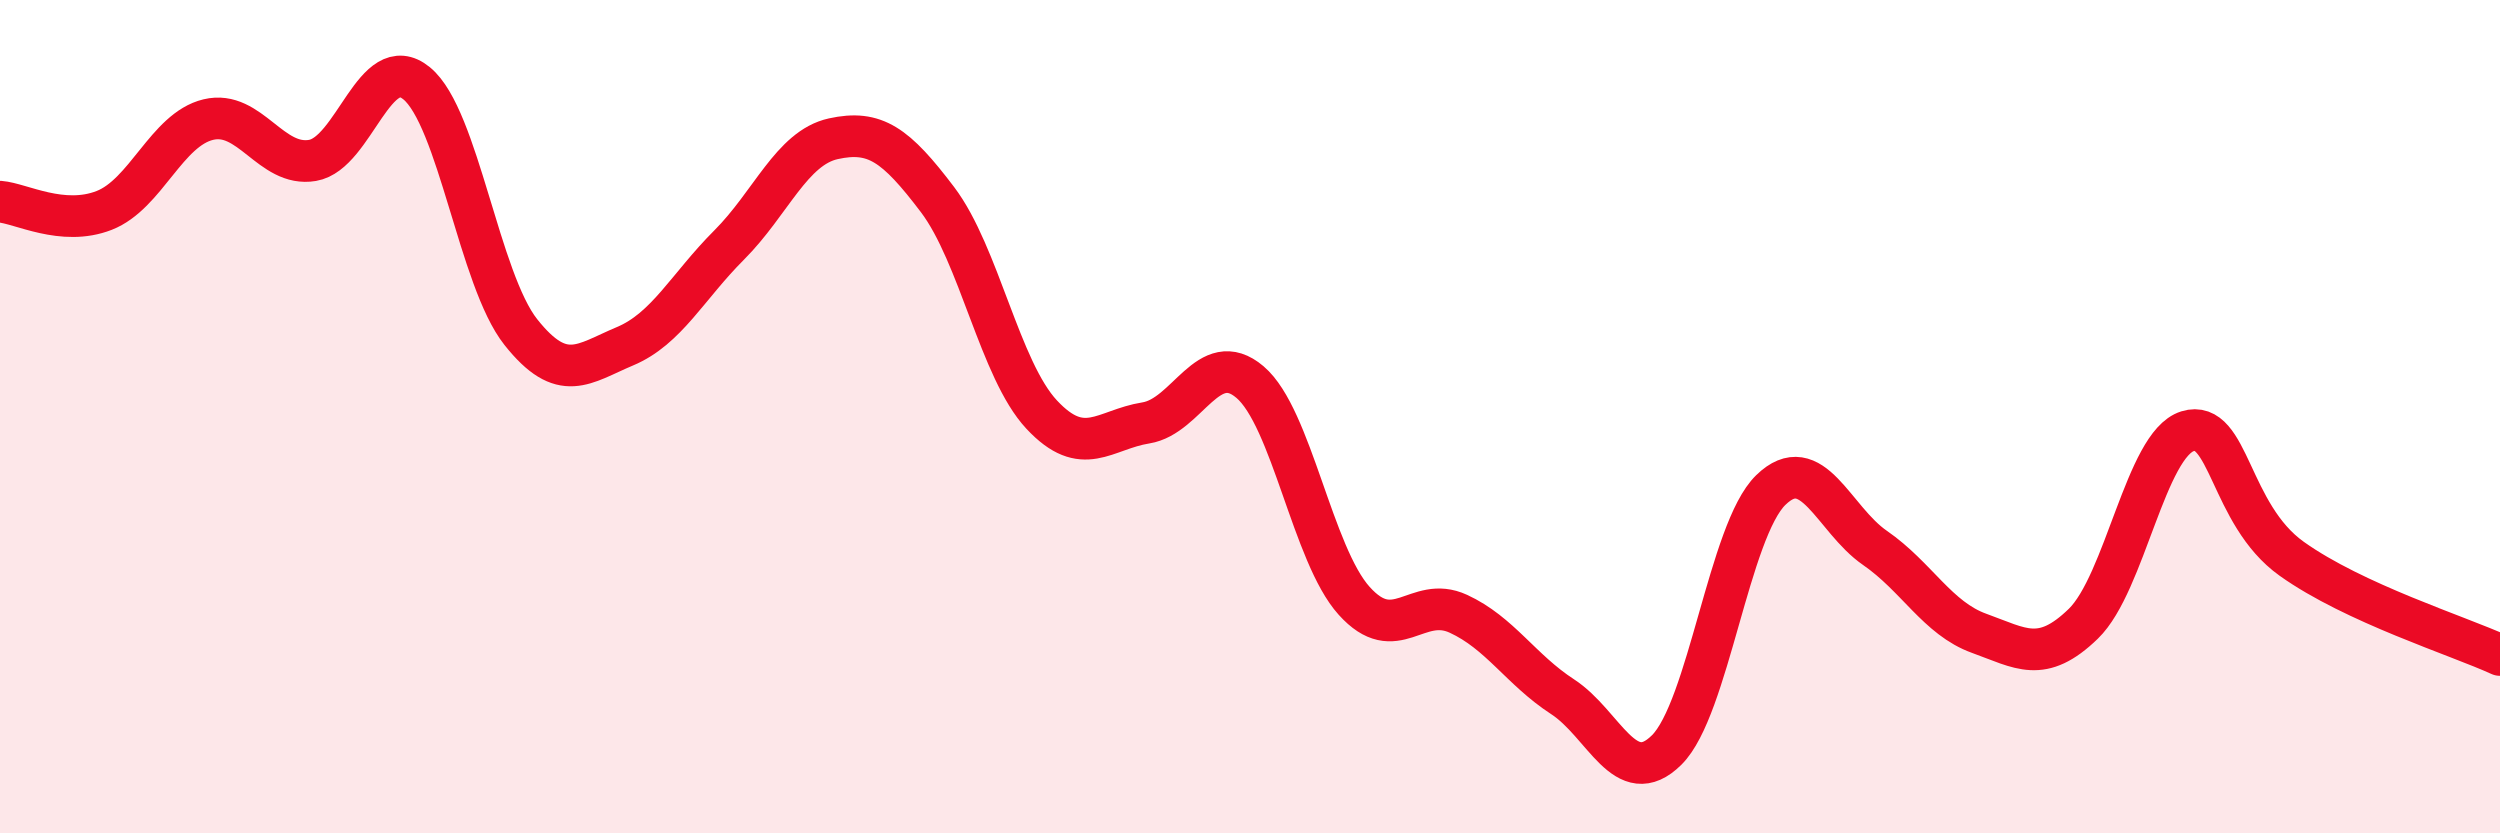
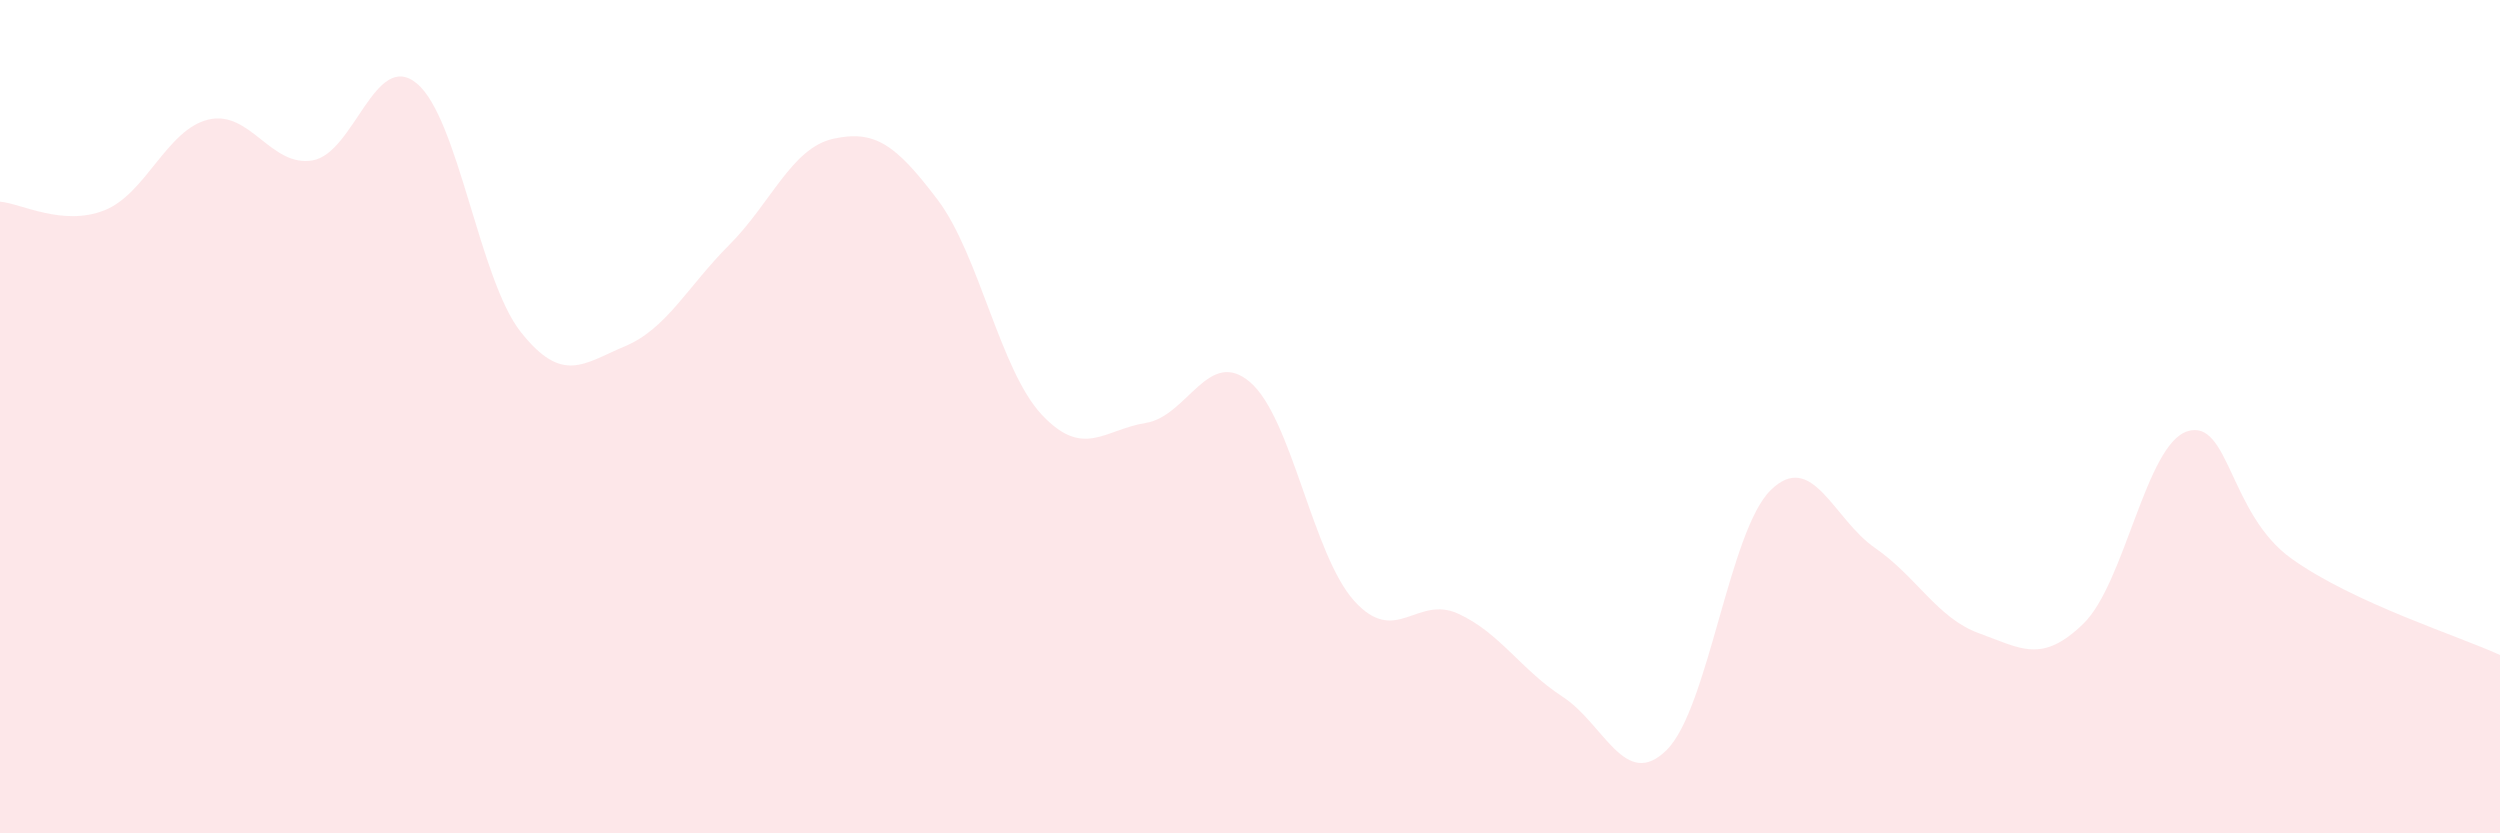
<svg xmlns="http://www.w3.org/2000/svg" width="60" height="20" viewBox="0 0 60 20">
  <path d="M 0,4.84 C 0.5,4.88 1.5,5.44 2.5,5.05 C 3.5,4.66 4,3.11 5,2.87 C 6,2.63 6.5,4.02 7.5,3.85 C 8.5,3.68 9,1.18 10,2 C 11,2.82 11.5,6.71 12.5,7.97 C 13.5,9.23 14,8.73 15,8.31 C 16,7.89 16.5,6.88 17.5,5.88 C 18.5,4.88 19,3.55 20,3.33 C 21,3.11 21.5,3.47 22.5,4.79 C 23.5,6.11 24,8.88 25,9.95 C 26,11.02 26.5,10.31 27.5,10.15 C 28.5,9.99 29,8.32 30,9.17 C 31,10.02 31.5,13.31 32.5,14.42 C 33.5,15.53 34,14.27 35,14.73 C 36,15.19 36.5,16.07 37.5,16.72 C 38.5,17.37 39,18.99 40,18 C 41,17.01 41.5,12.73 42.5,11.76 C 43.5,10.79 44,12.46 45,13.15 C 46,13.84 46.5,14.84 47.5,15.2 C 48.5,15.56 49,15.94 50,14.97 C 51,14 51.5,10.66 52.5,10.35 C 53.5,10.04 53.5,12.34 55,13.41 C 56.5,14.48 59,15.26 60,15.72L60 20L0 20Z" fill="#EB0A25" opacity="0.1" stroke-linecap="round" stroke-linejoin="round" />
-   <path d="M 0,4.84 C 0.5,4.88 1.5,5.44 2.5,5.05 C 3.5,4.66 4,3.11 5,2.87 C 6,2.63 6.5,4.02 7.5,3.85 C 8.5,3.68 9,1.18 10,2 C 11,2.82 11.5,6.71 12.5,7.97 C 13.5,9.23 14,8.73 15,8.31 C 16,7.89 16.5,6.88 17.5,5.88 C 18.5,4.88 19,3.55 20,3.33 C 21,3.11 21.5,3.47 22.5,4.79 C 23.5,6.11 24,8.88 25,9.95 C 26,11.02 26.5,10.31 27.5,10.15 C 28.5,9.99 29,8.32 30,9.17 C 31,10.02 31.5,13.31 32.5,14.42 C 33.5,15.53 34,14.27 35,14.73 C 36,15.19 36.5,16.07 37.5,16.72 C 38.5,17.37 39,18.99 40,18 C 41,17.01 41.5,12.73 42.5,11.76 C 43.5,10.79 44,12.46 45,13.15 C 46,13.84 46.5,14.84 47.5,15.2 C 48.5,15.56 49,15.94 50,14.97 C 51,14 51.5,10.66 52.5,10.35 C 53.5,10.04 53.5,12.34 55,13.41 C 56.5,14.48 59,15.26 60,15.72" stroke="#EB0A25" stroke-width="1" fill="none" stroke-linecap="round" stroke-linejoin="round" />
</svg>